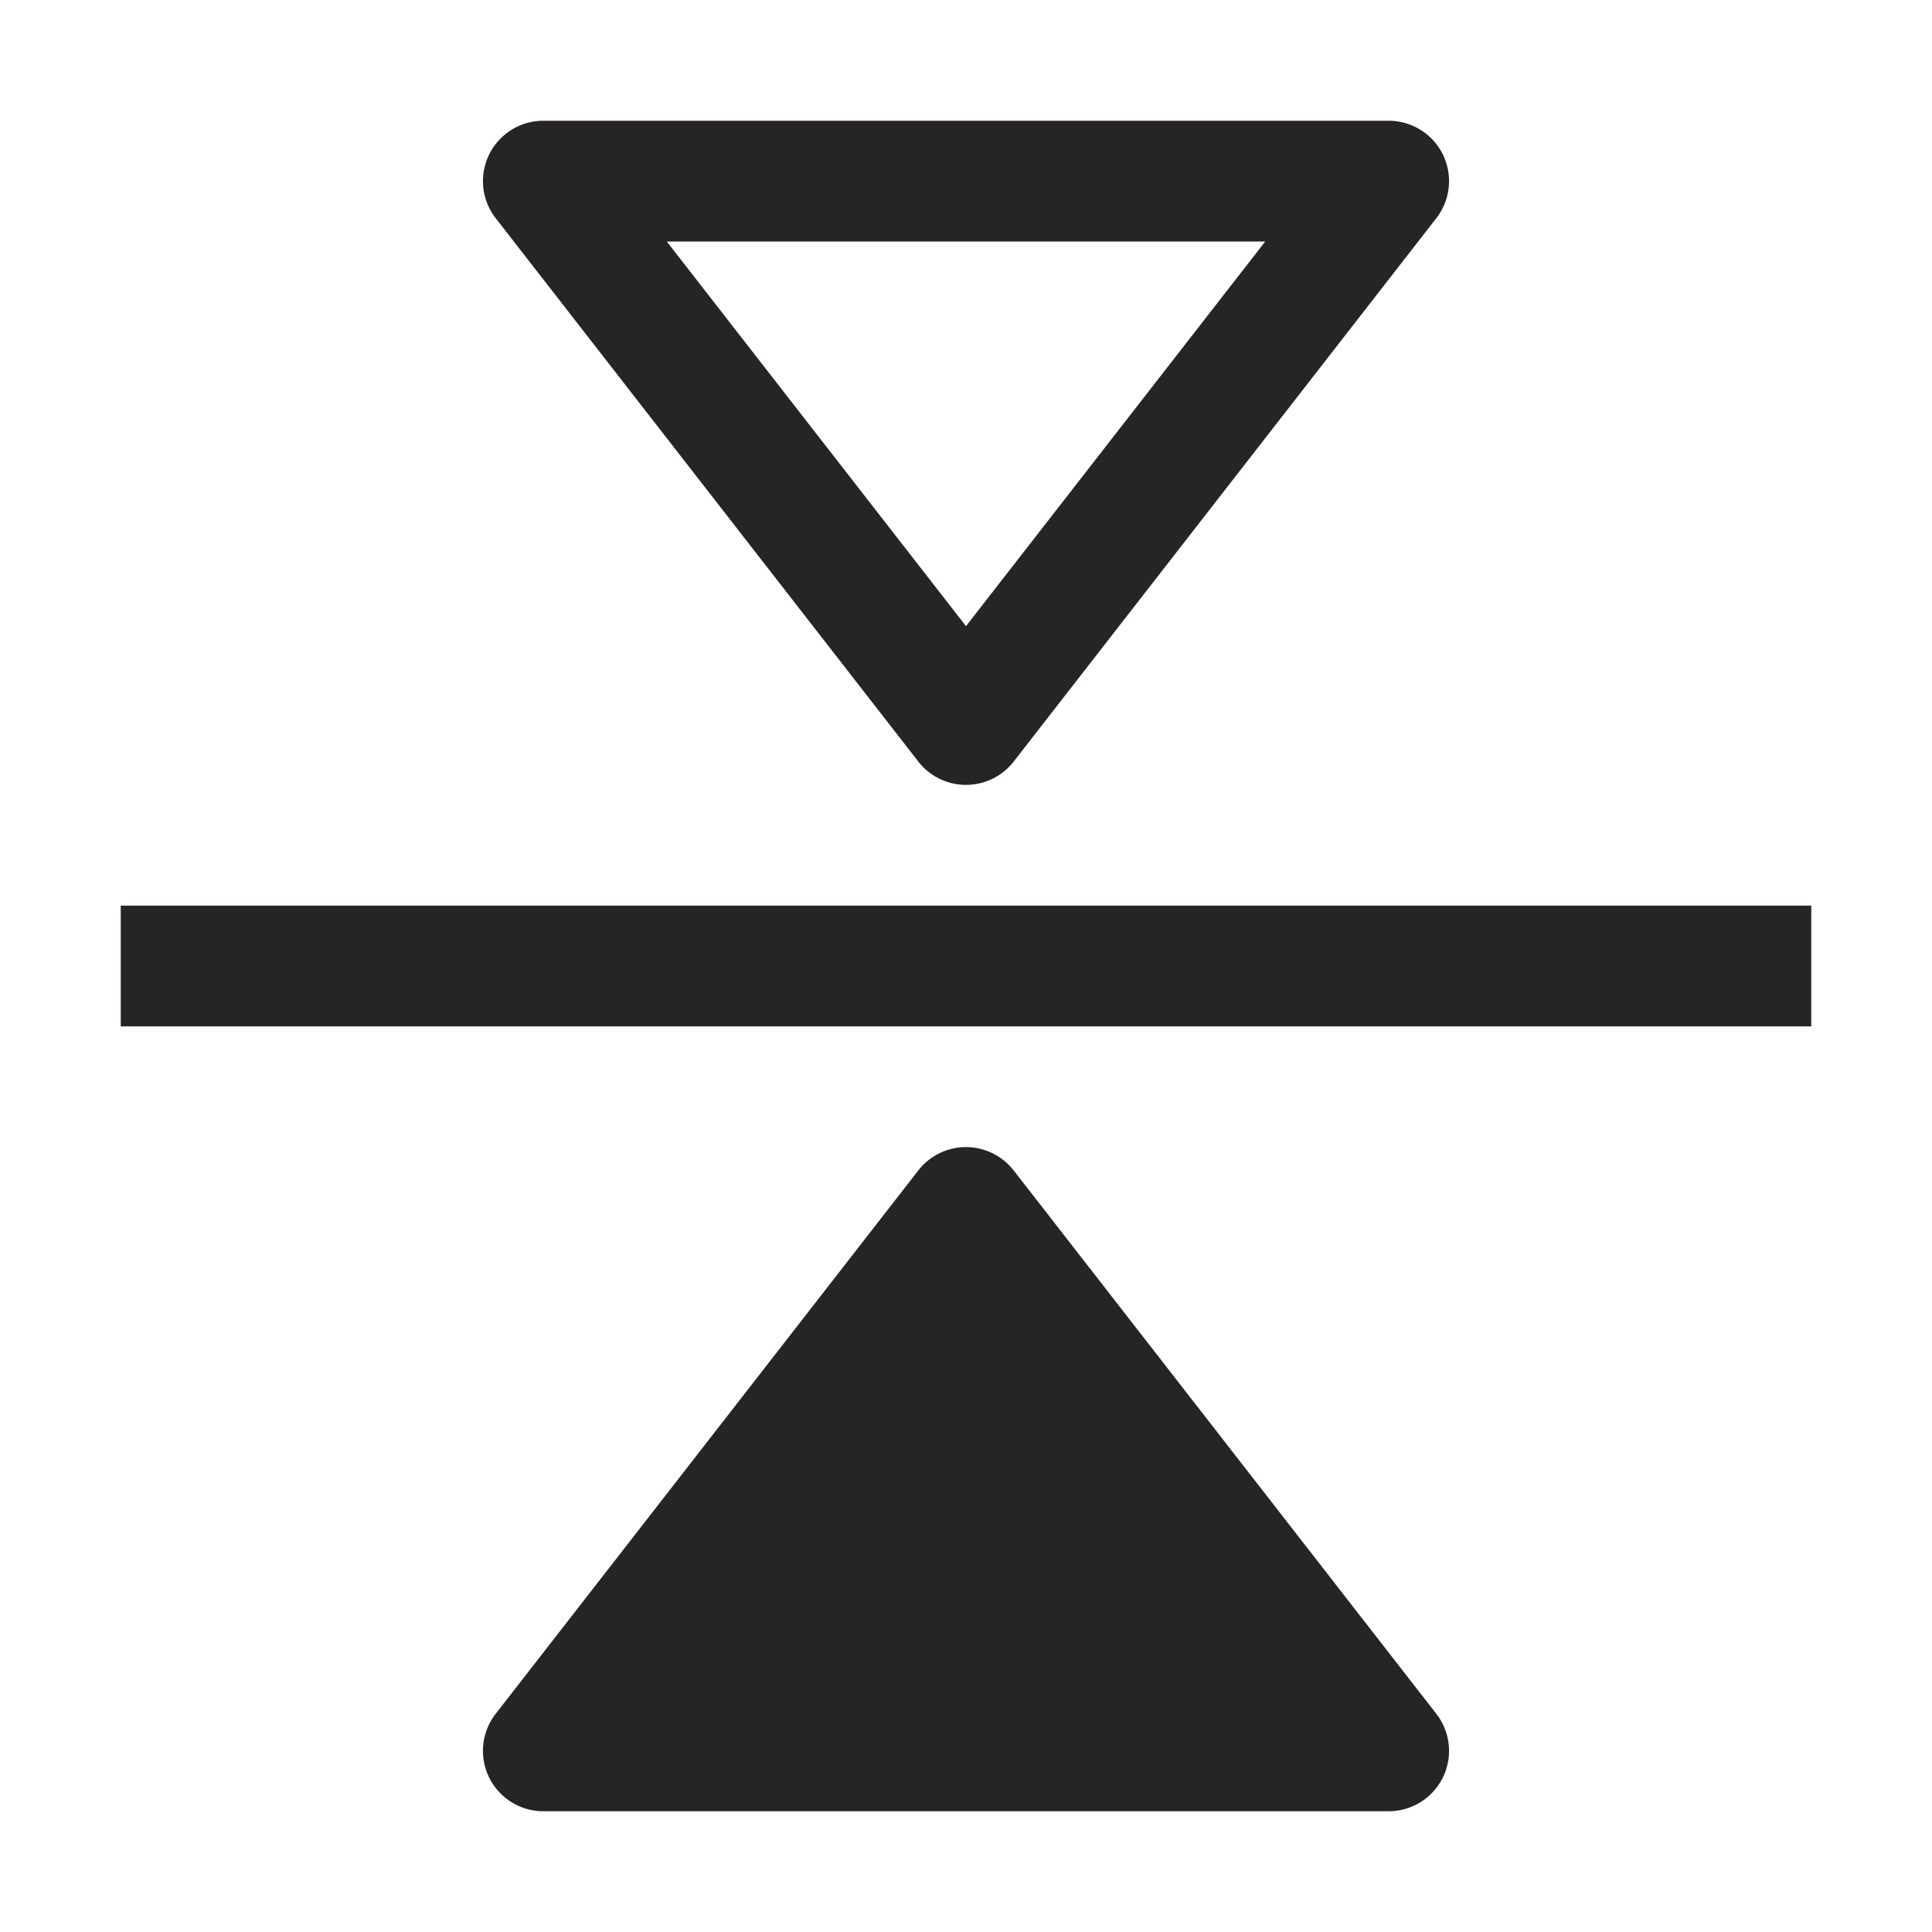
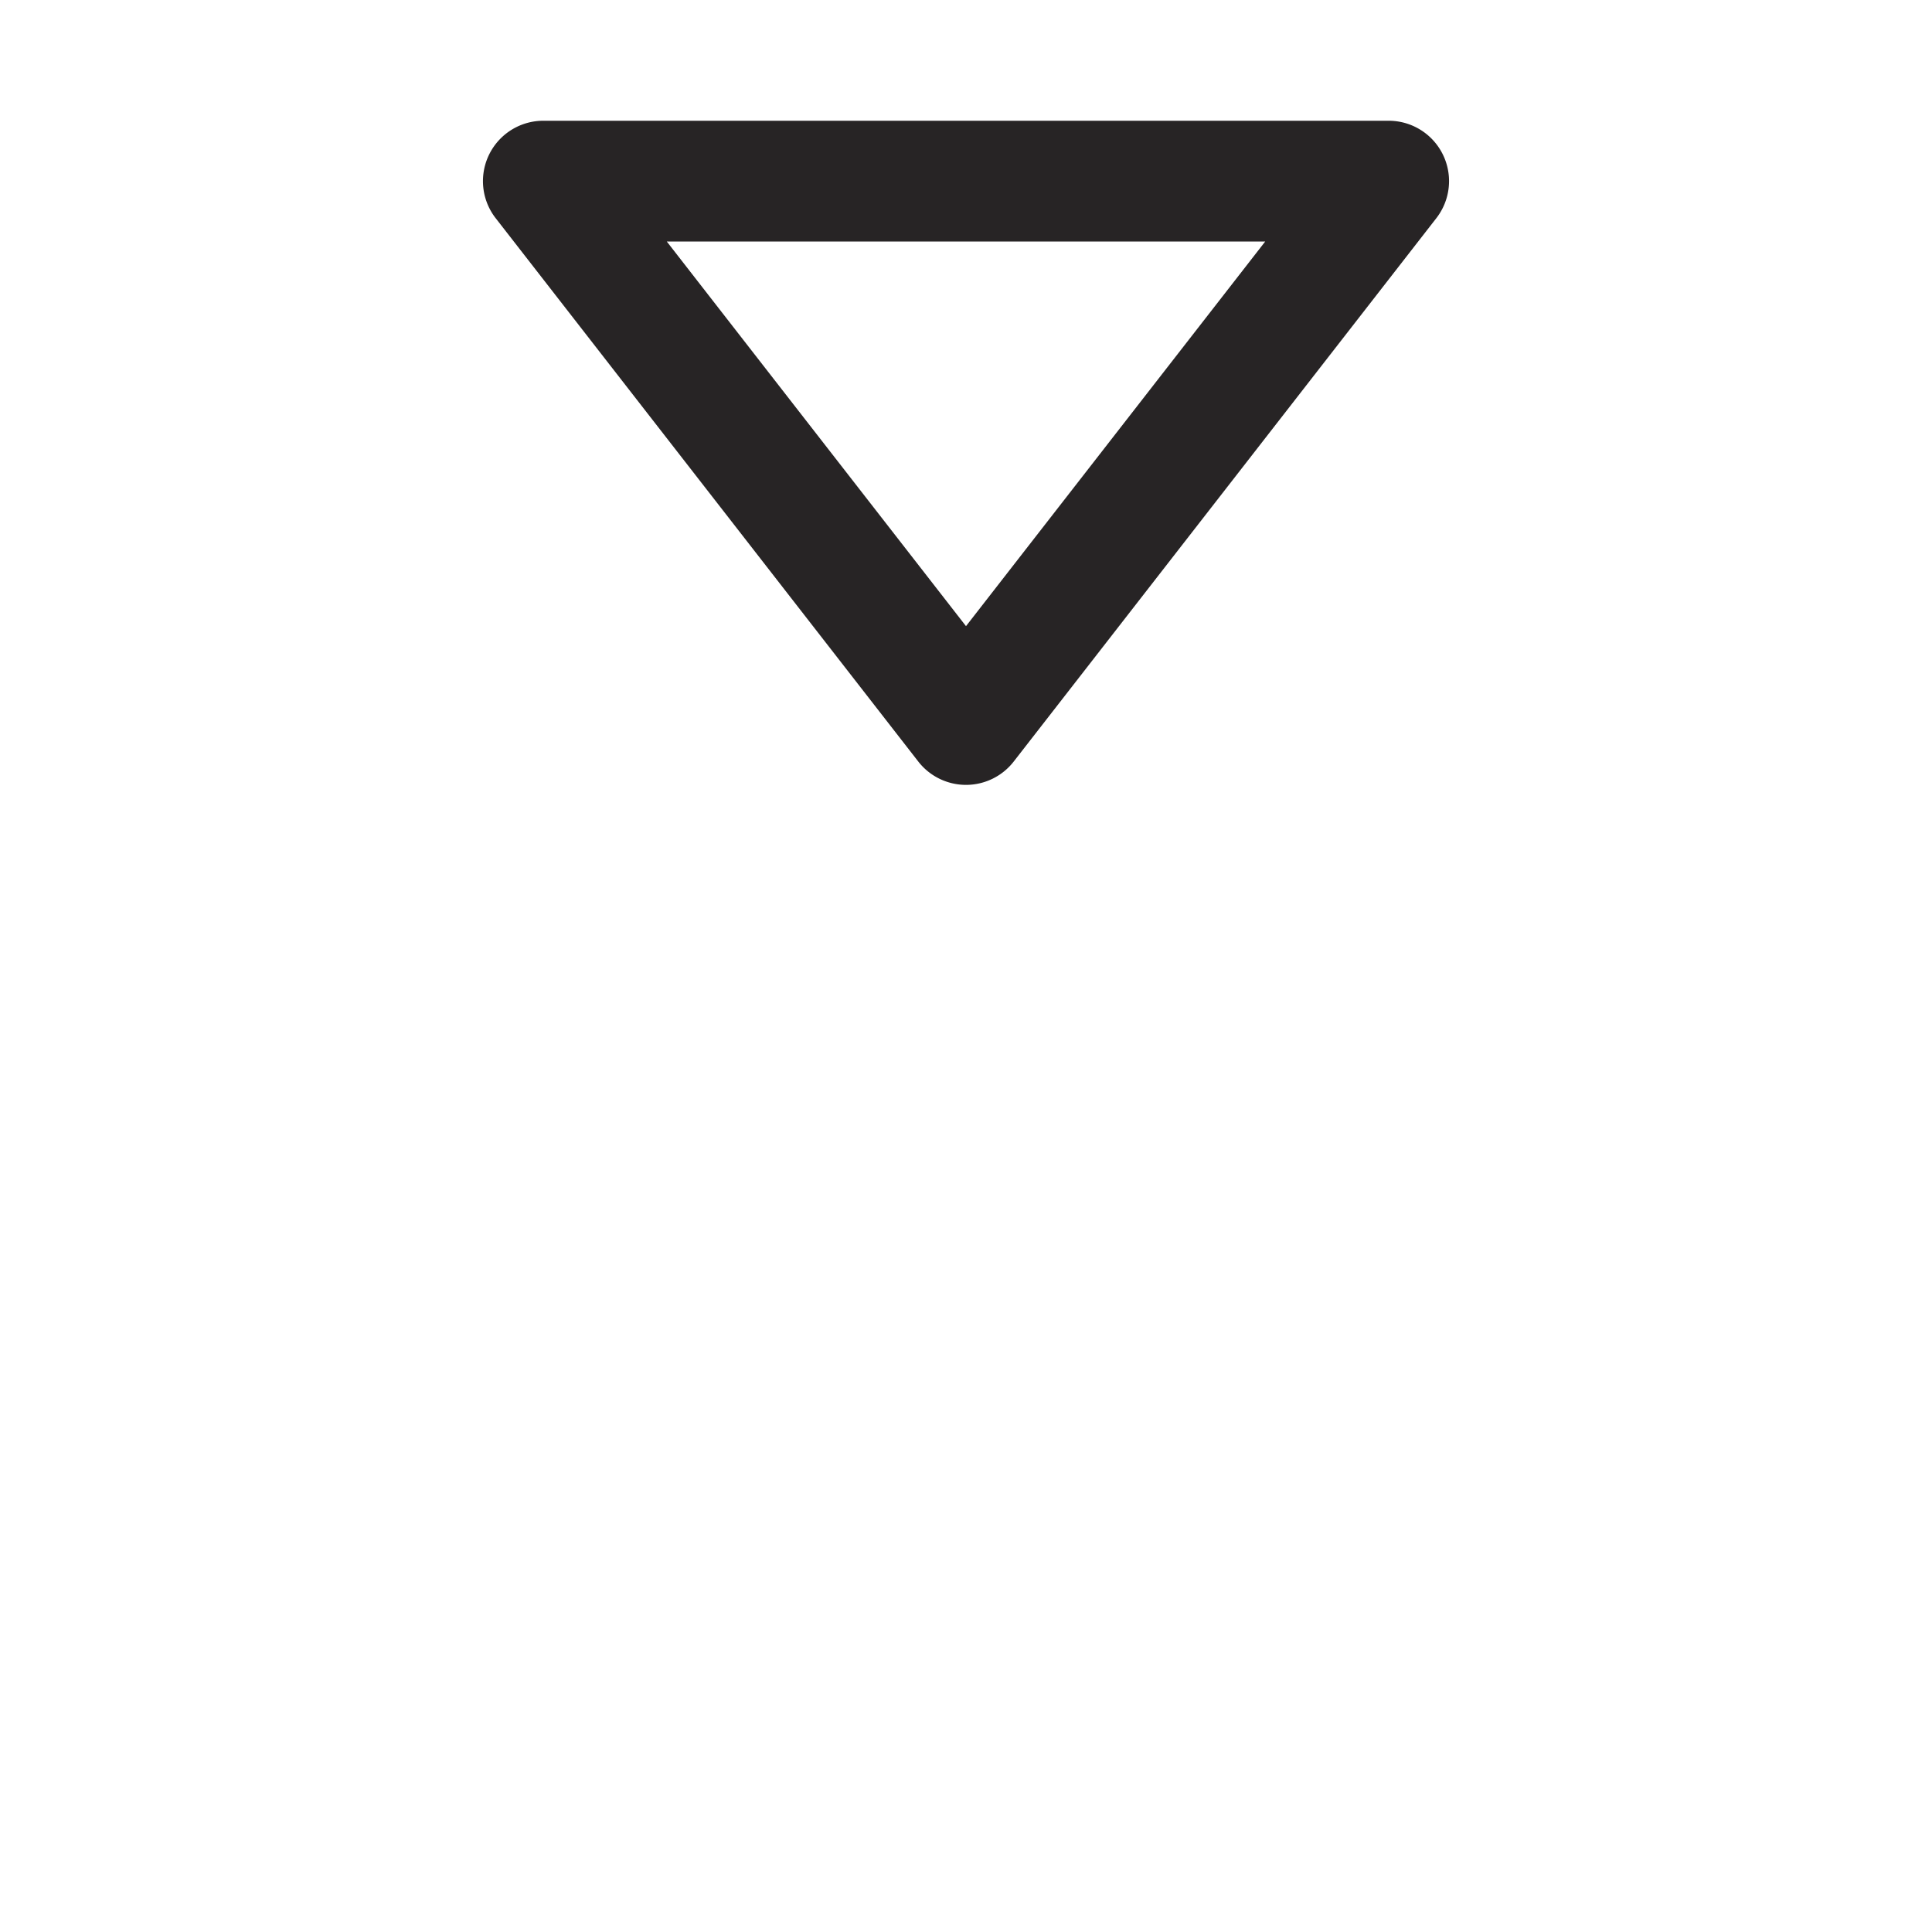
<svg xmlns="http://www.w3.org/2000/svg" width="800px" height="800px" viewBox="0 0 32 32" id="icon">
  <defs>
    <style>
      .cls-1 {
        fill: #272425;
      }

      .cls-2 {
        fill: none;
      }
    </style>
  </defs>
-   <path class="cls-1" d="M16.79,19.386l7,9A1,1,0,0,1,23,30H9a1,1,0,0,1-.79-1.614l7-9a1,1,0,0,1,1.579,0Z" />
-   <rect class="cls-1" x="15" y="2" width="2" height="28" transform="translate(0 32) rotate(-90)" />
  <path class="cls-1" d="M16,13a1.001,1.001,0,0,1-.79-.386l-7-9A1,1,0,0,1,9,2H23a1,1,0,0,1,.79,1.614l-7,9A1.001,1.001,0,0,1,16,13ZM11.044,4,16,10.371,20.956,4Z" />
  <rect id="_Transparent_Rectangle_" data-name="&lt;Transparent Rectangle&gt;" class="cls-2" width="32" height="32" />
</svg>